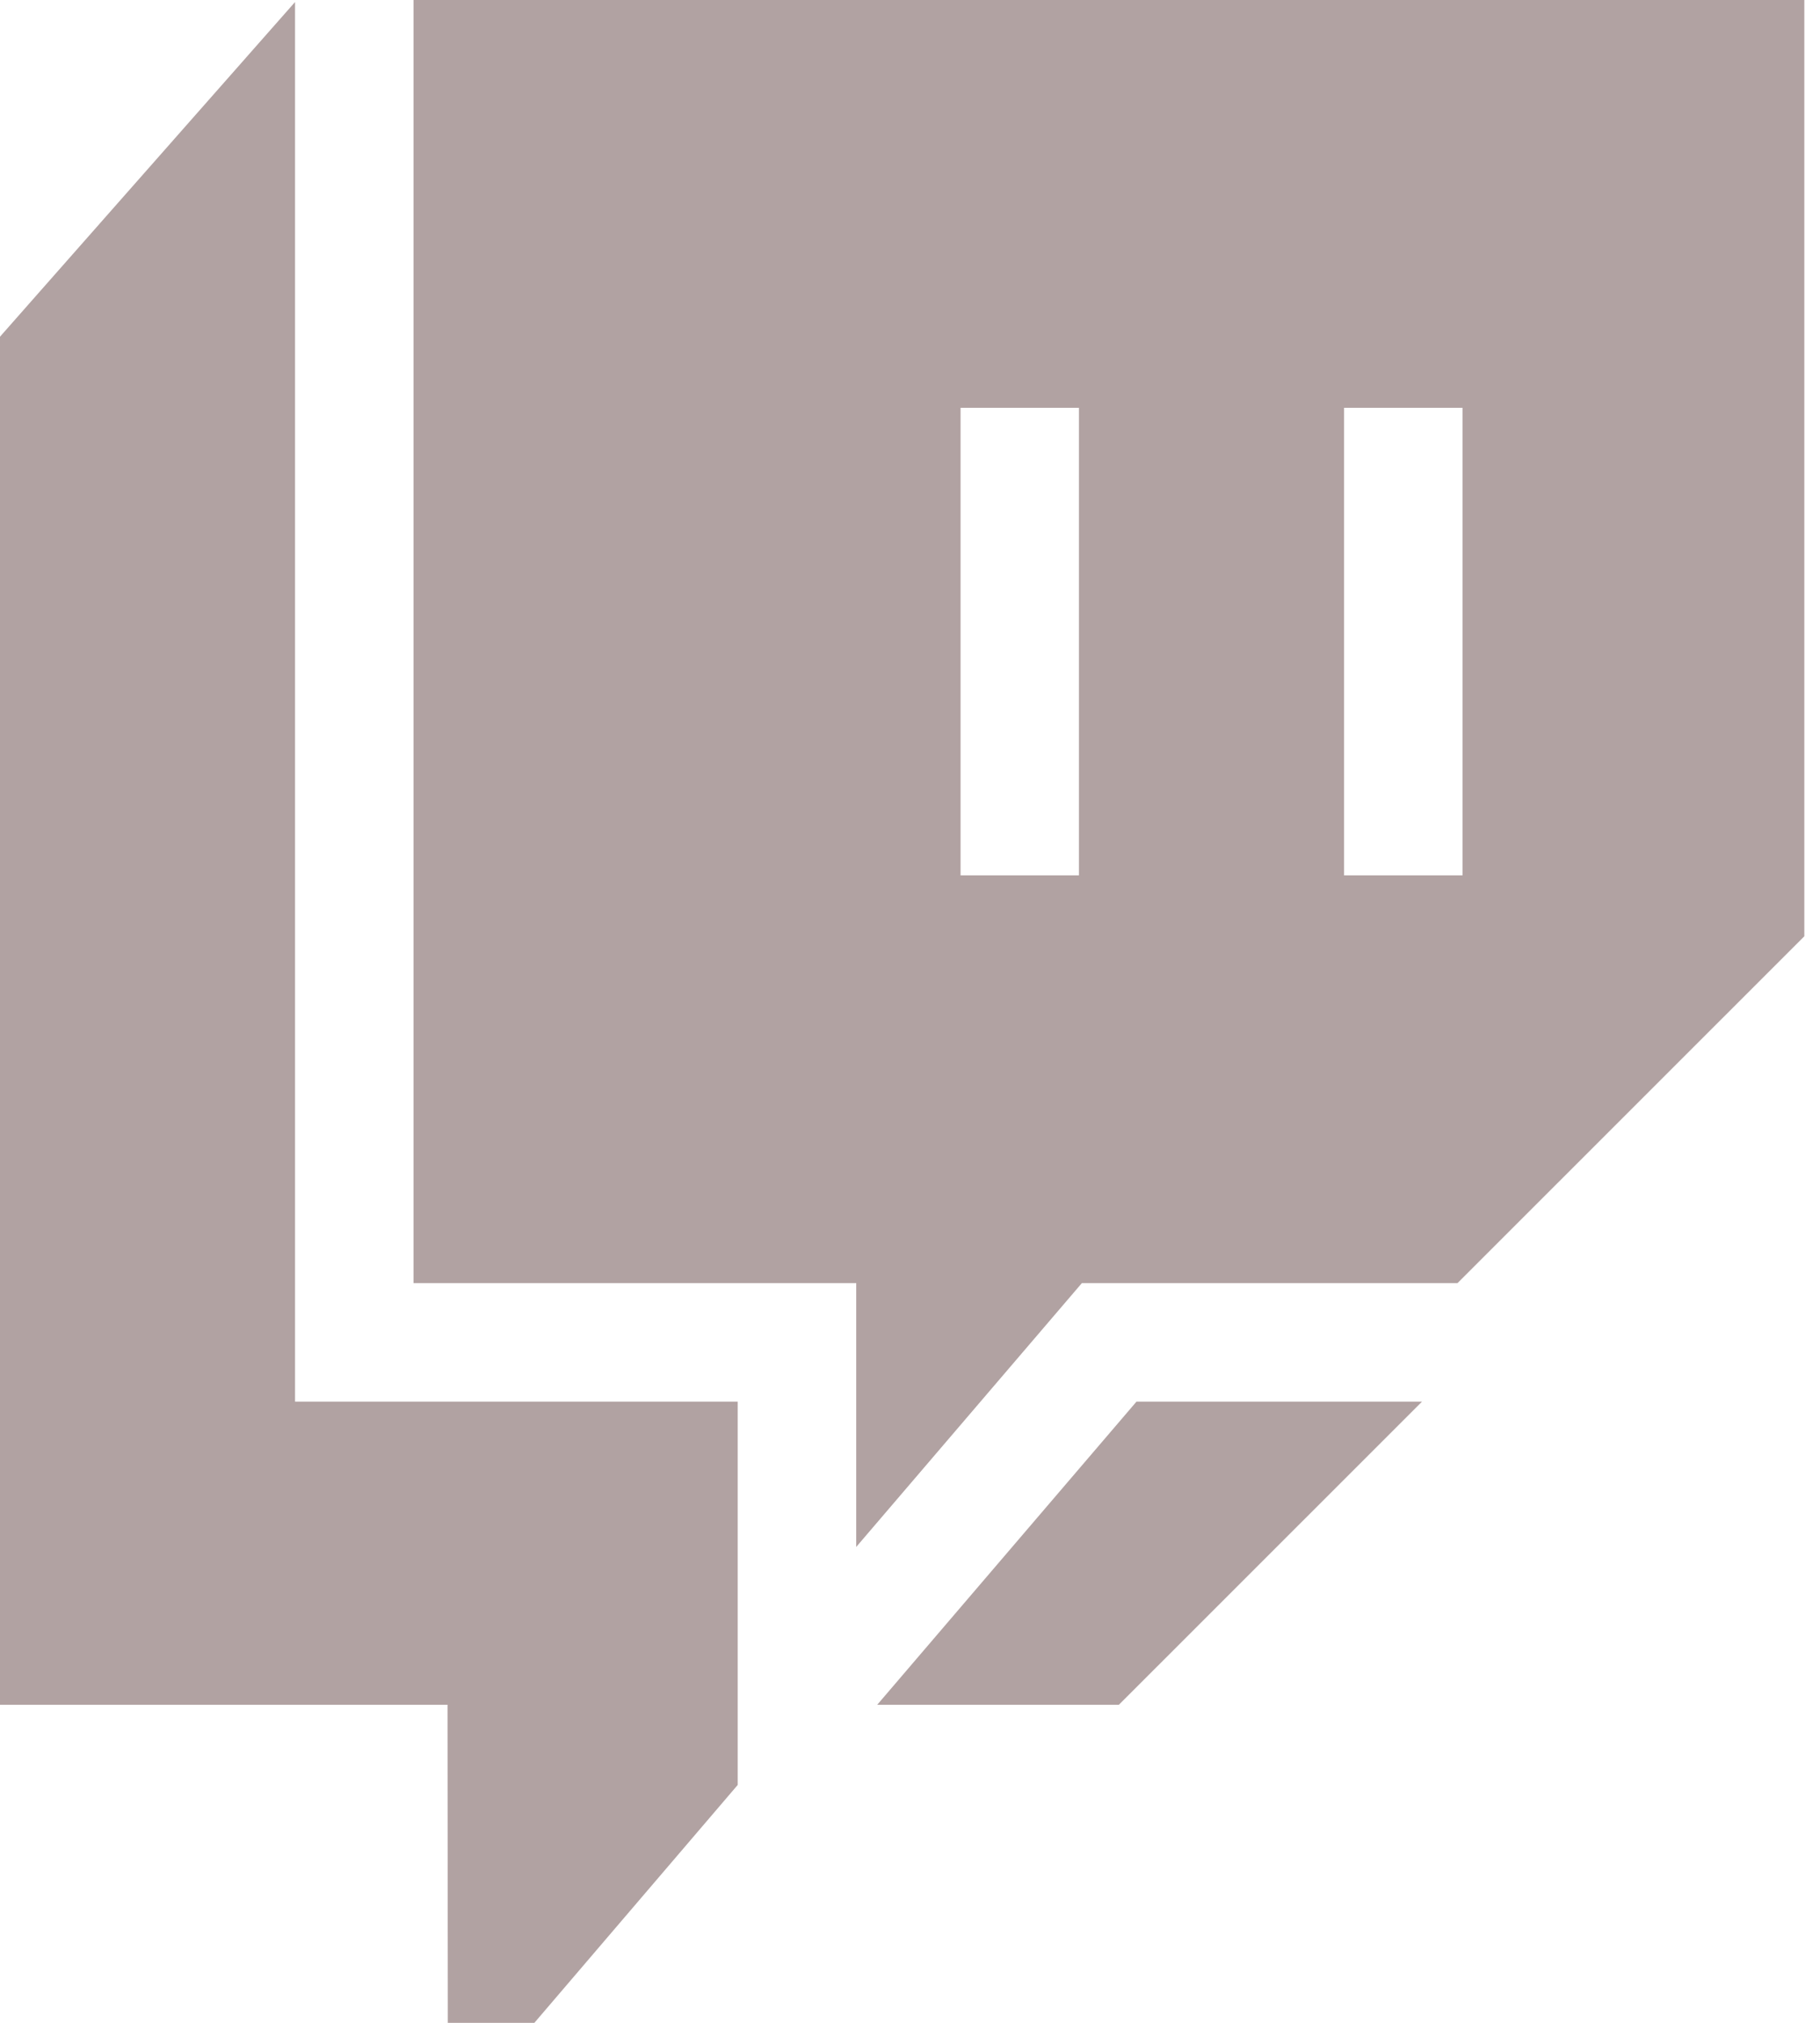
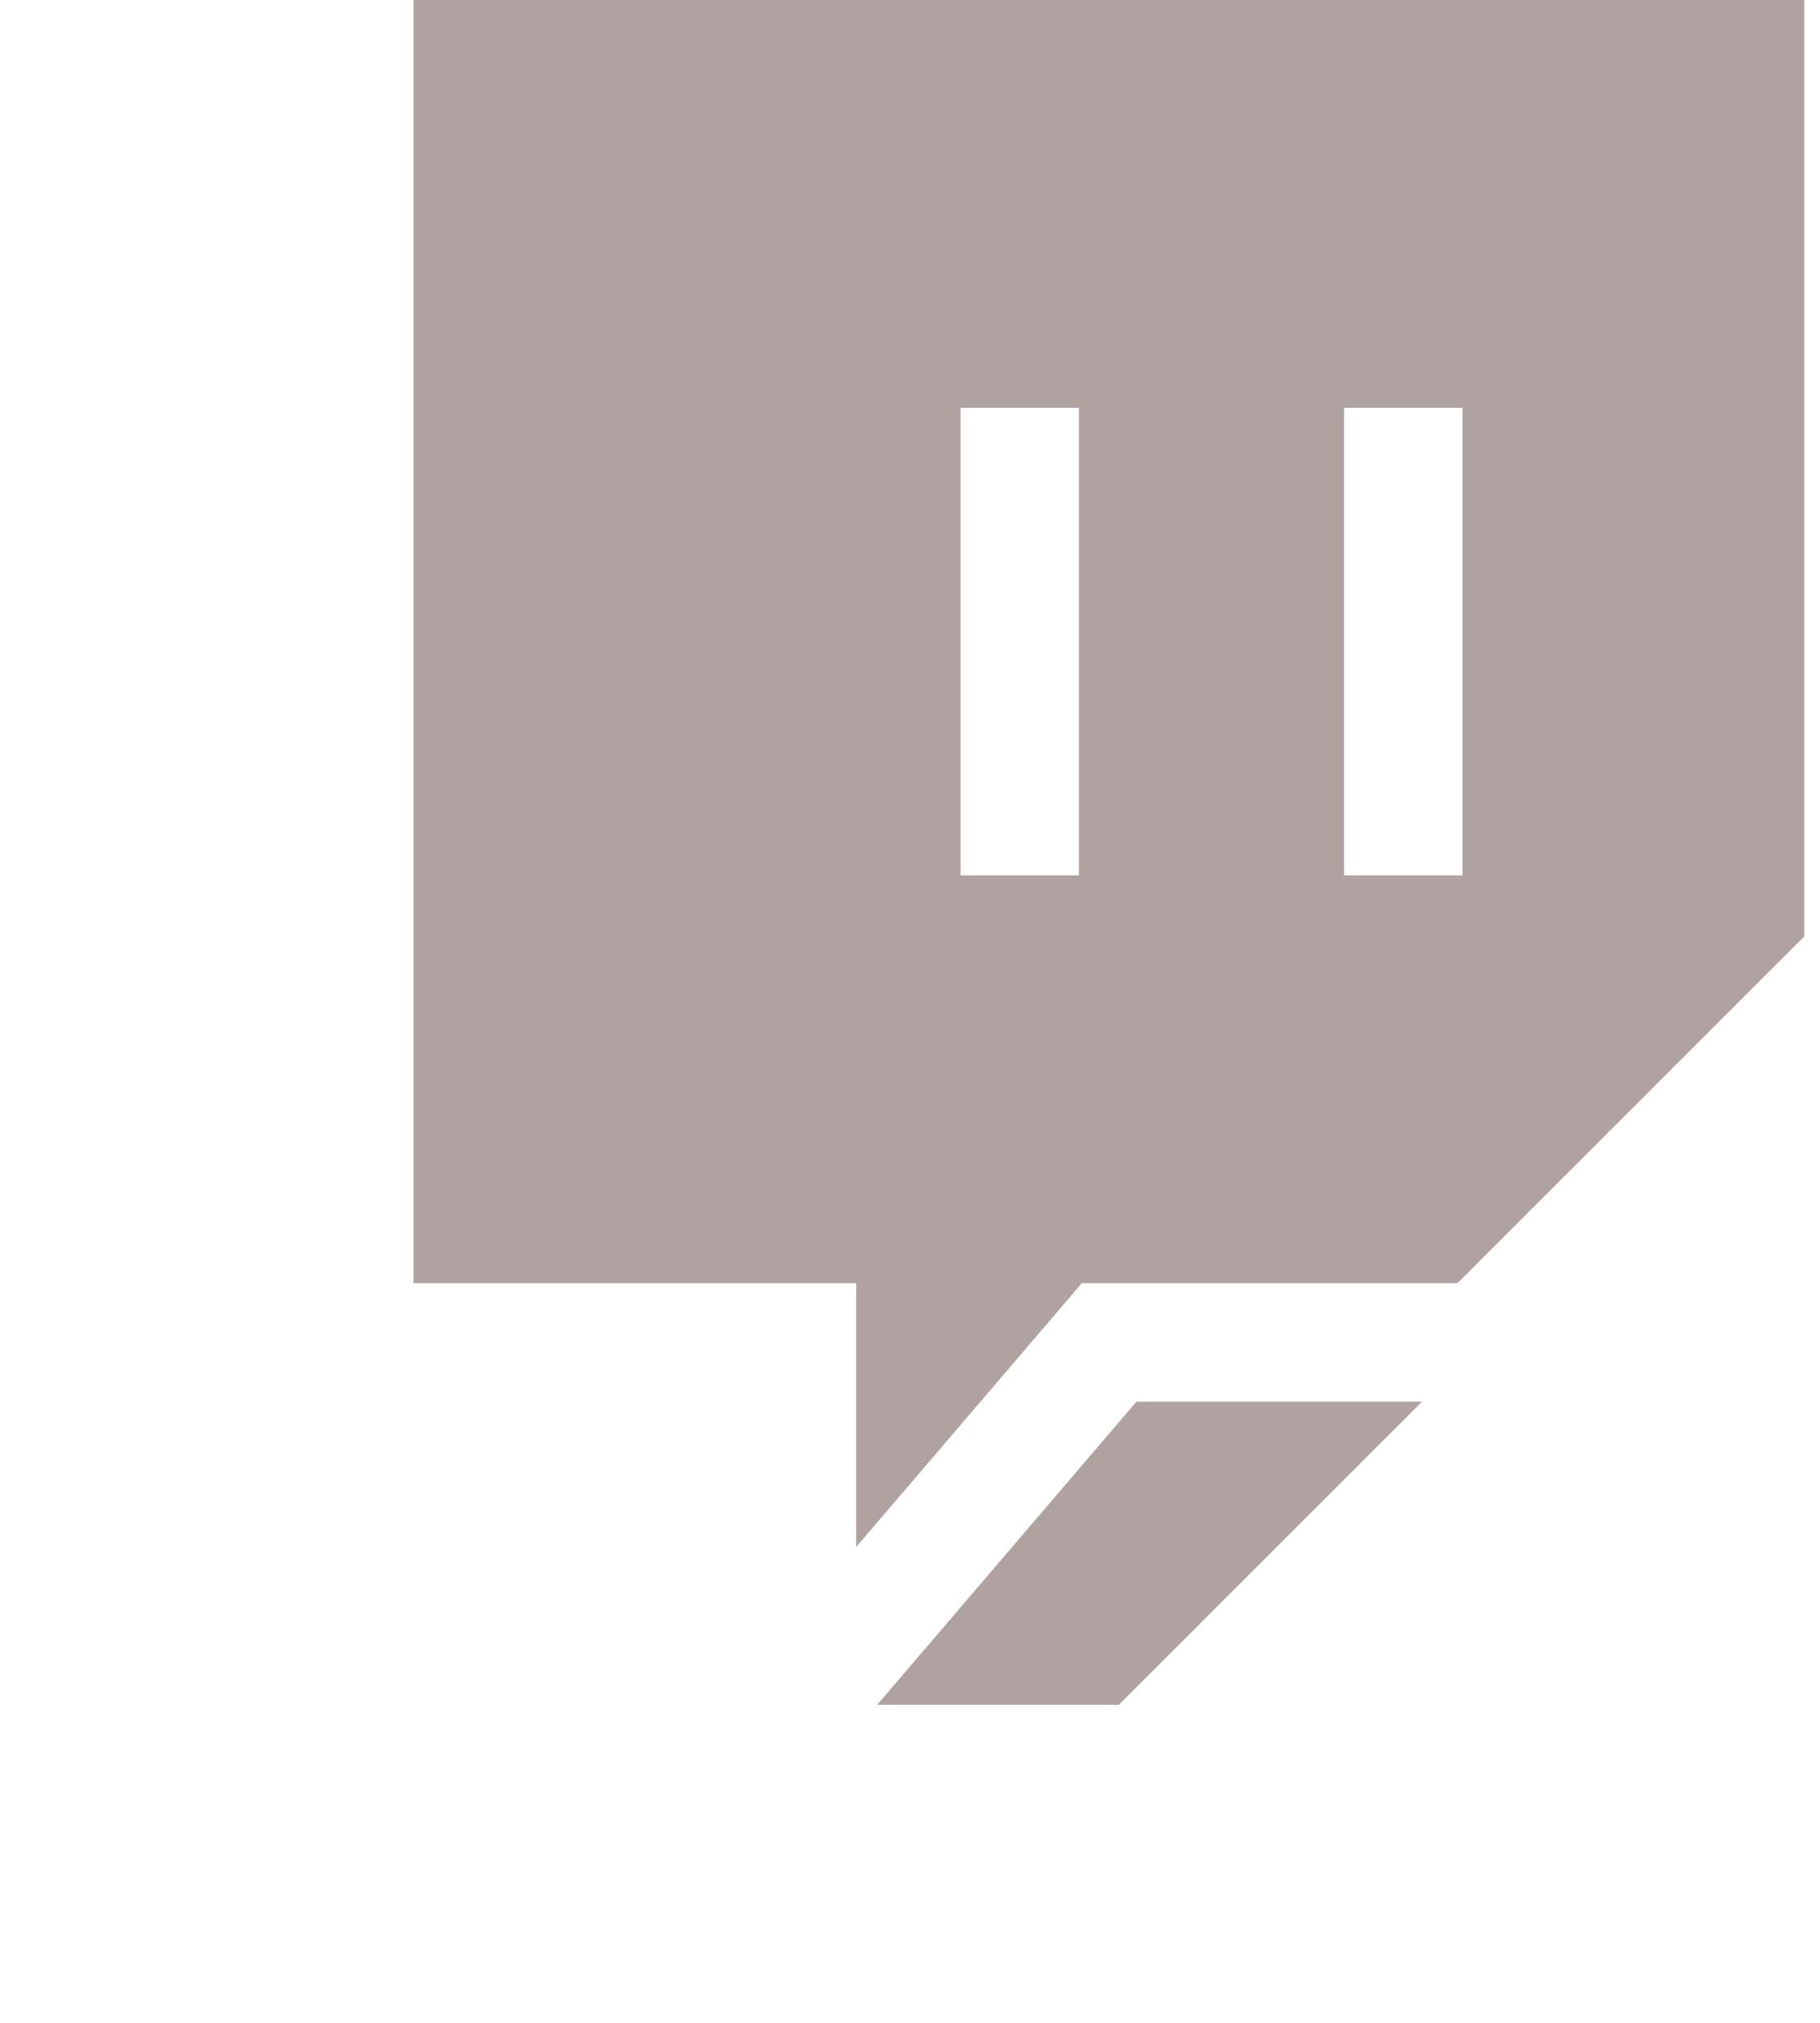
<svg xmlns="http://www.w3.org/2000/svg" width="18" height="20" viewBox="0 0 18 20" fill="none">
-   <path d="M7.296 13.858H2.918V0.02L0 3.329V16.855H4.426L4.429 20H5.285L7.296 17.648V13.858Z" fill="#B1A2A2" />
  <path d="M11.24 13.858L8.676 16.855H11.066L14.064 13.858H11.24Z" fill="#B1A2A2" />
  <path d="M4.09 0V12.686H8.468V15.295L10.7 12.686H14.415L17.845 9.257V0H4.09ZM10.671 8.655H9.5V4.032H10.671V8.655ZM14.465 8.655H13.293V4.032H14.465V8.655Z" fill="#B1A2A2" />
</svg>